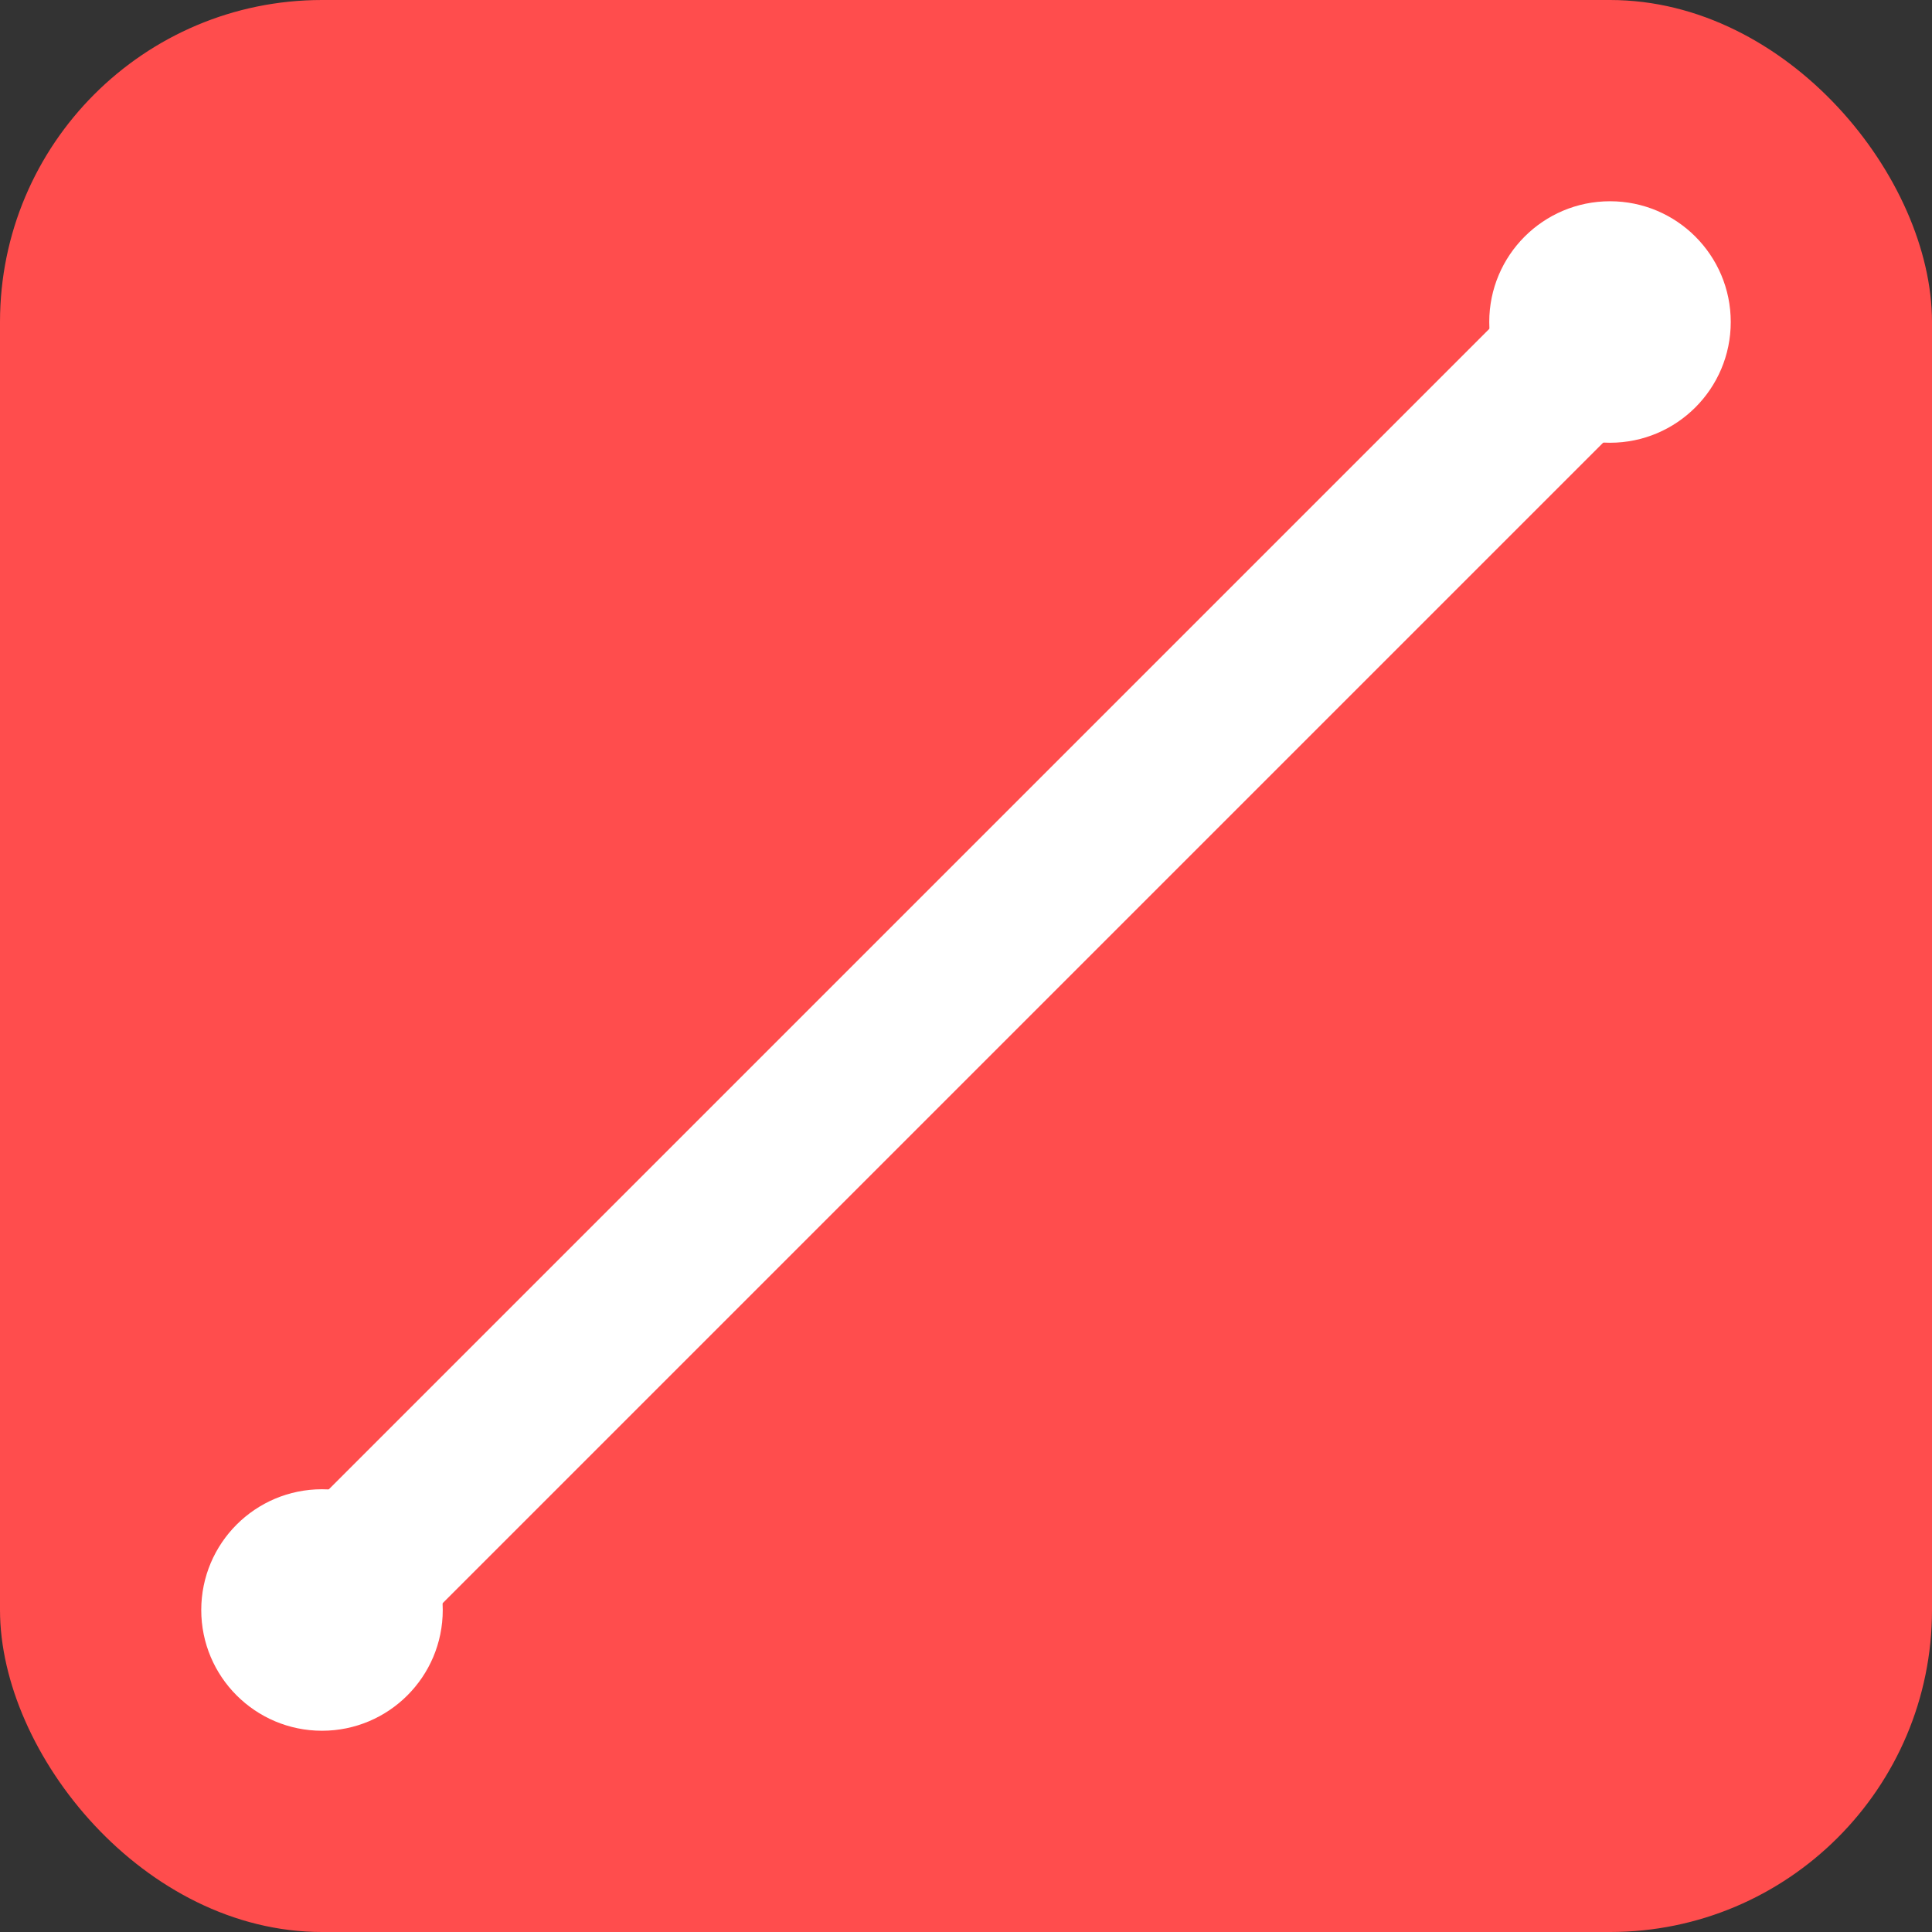
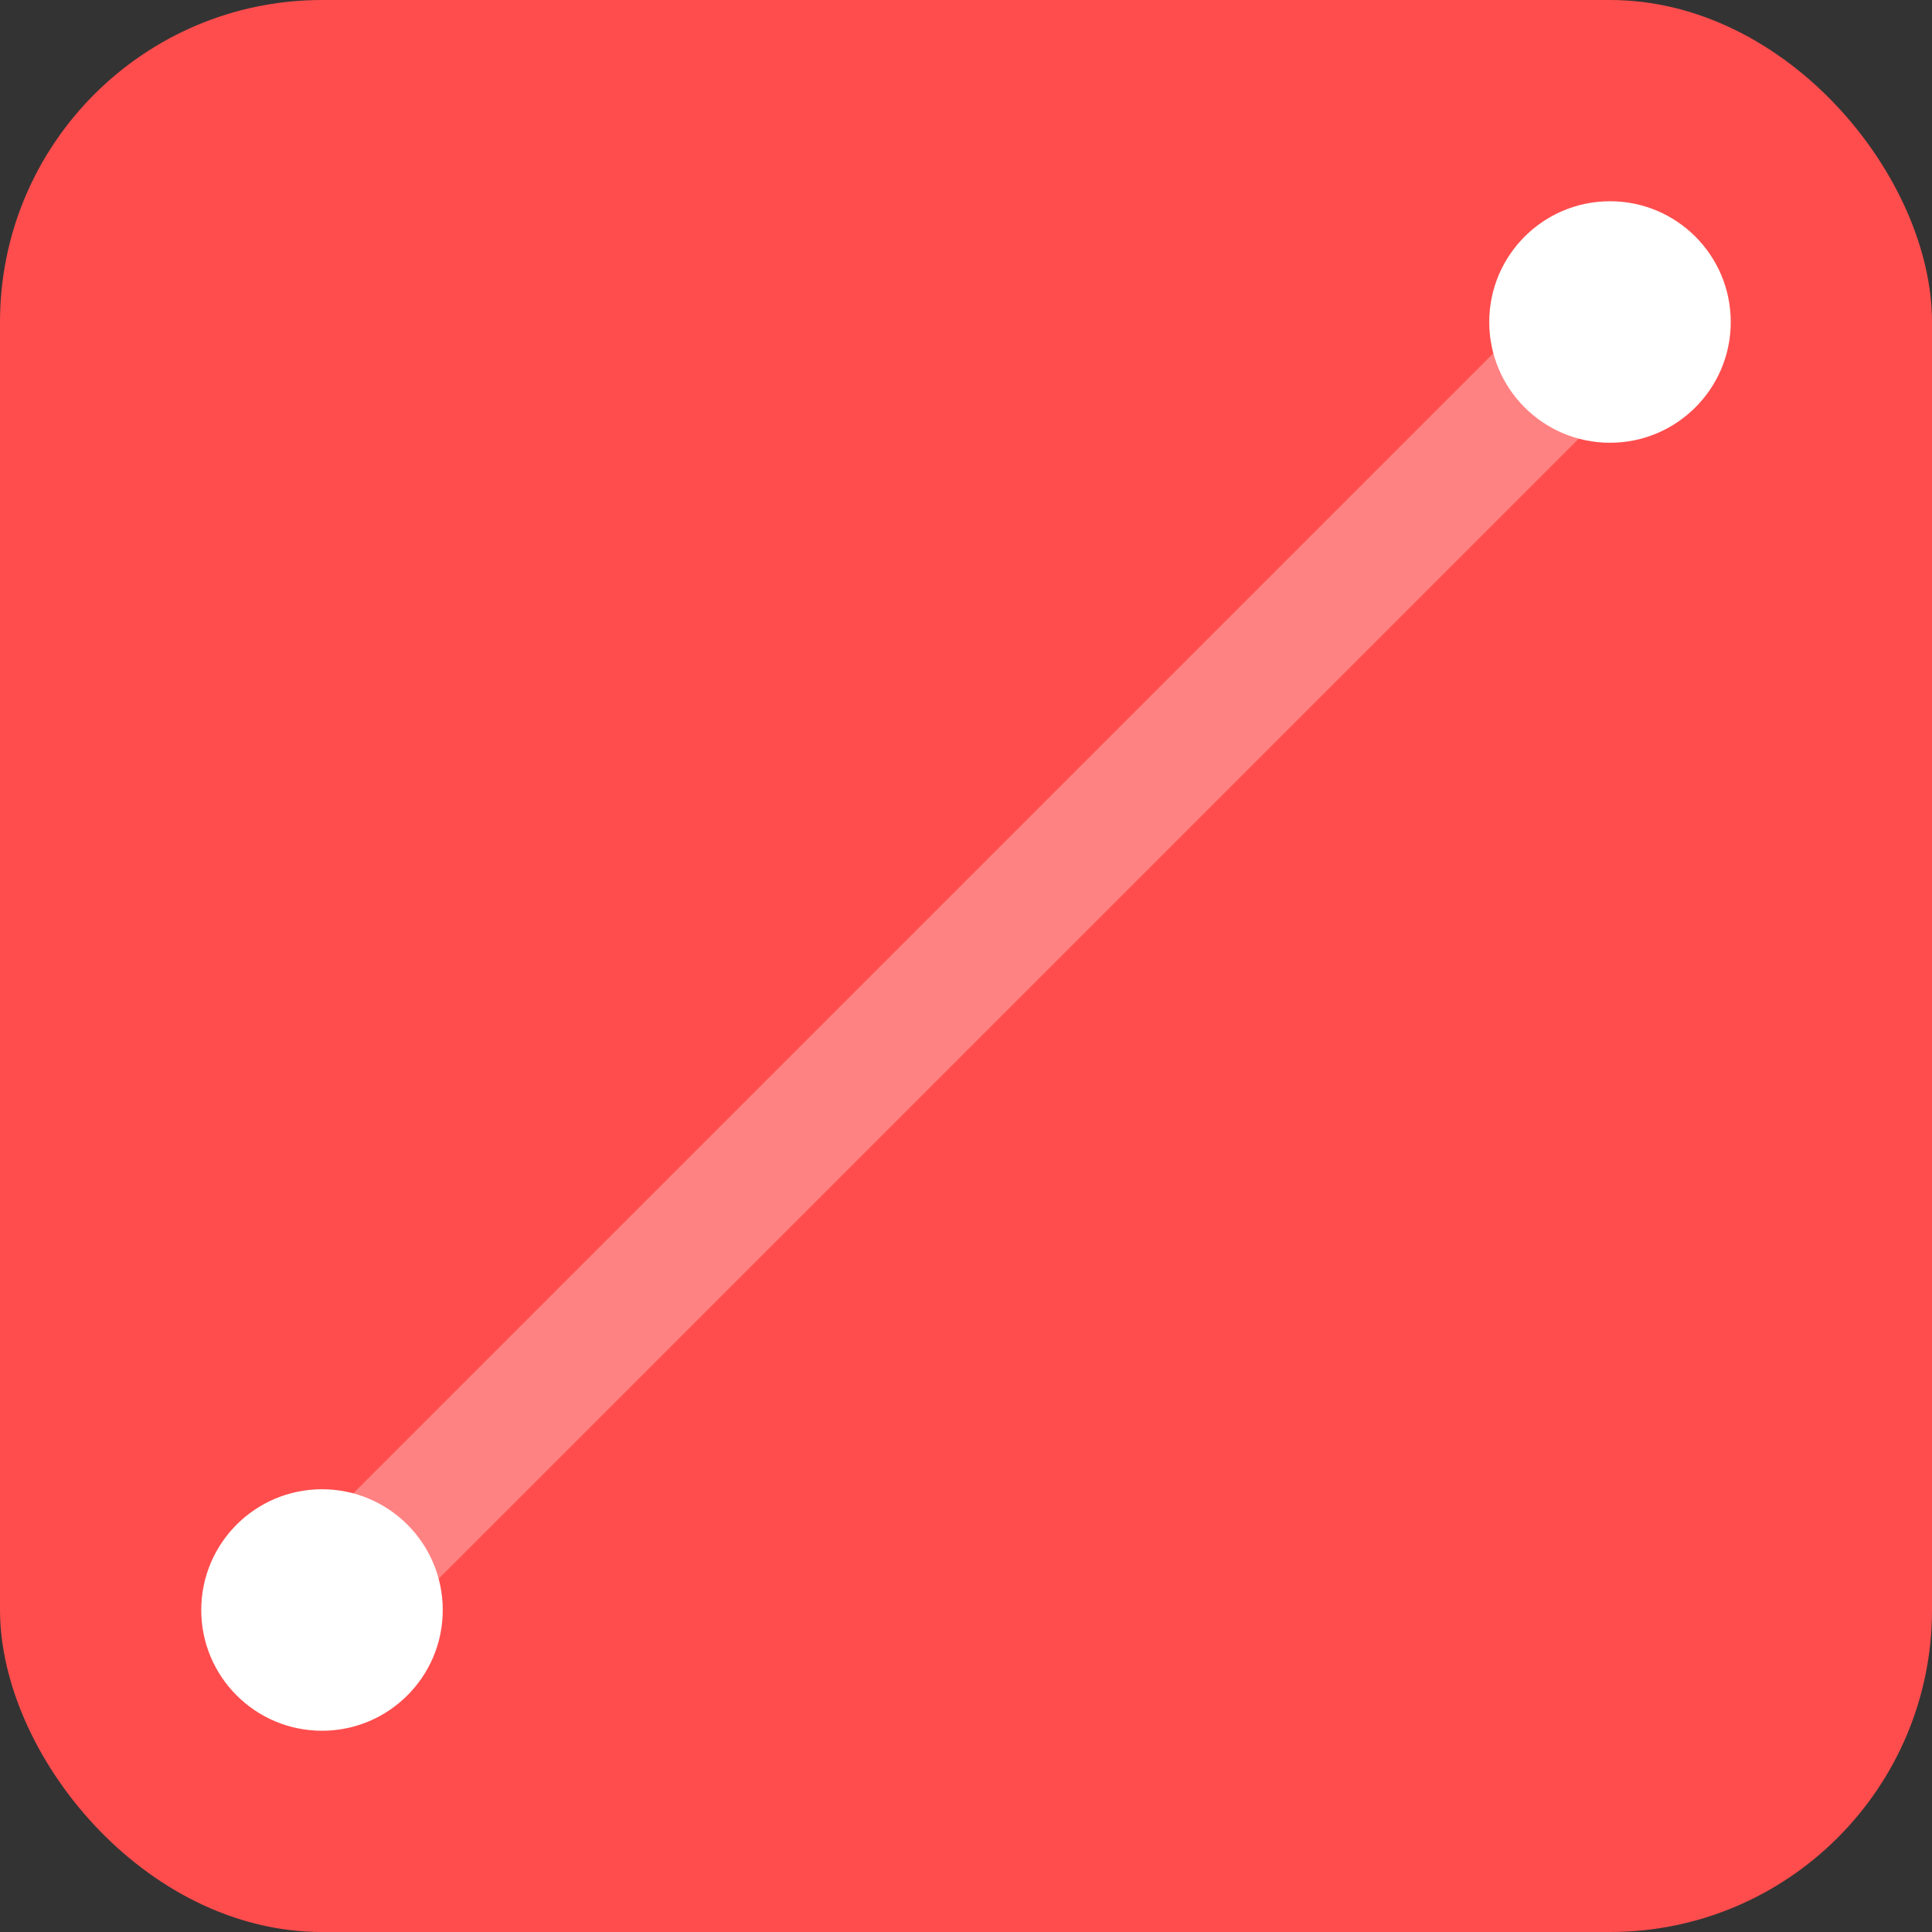
<svg xmlns="http://www.w3.org/2000/svg" width="128" height="128" viewBox="0 0 24 24" fill="none" aria-hidden="true">
  <rect x="0" y="0" width="24" height="24" fill="#333333" stroke="none" />
  <rect rx="4" width="24" height="24" fill="#ff4d4d" />
  <path d="M4 20L20 4" stroke="#fff" stroke-width="1.5" stroke-linecap="round" stroke-linejoin="round" opacity="0.3" />
-   <path d="M4 20C8 16 16 8 20 4" stroke="#fff" stroke-width="2" stroke-linecap="round" stroke-linejoin="round" />
  <circle cx="4" cy="20" r="1.5" fill="#fff" />
  <circle cx="20" cy="4" r="1.5" fill="#fff" />
</svg>